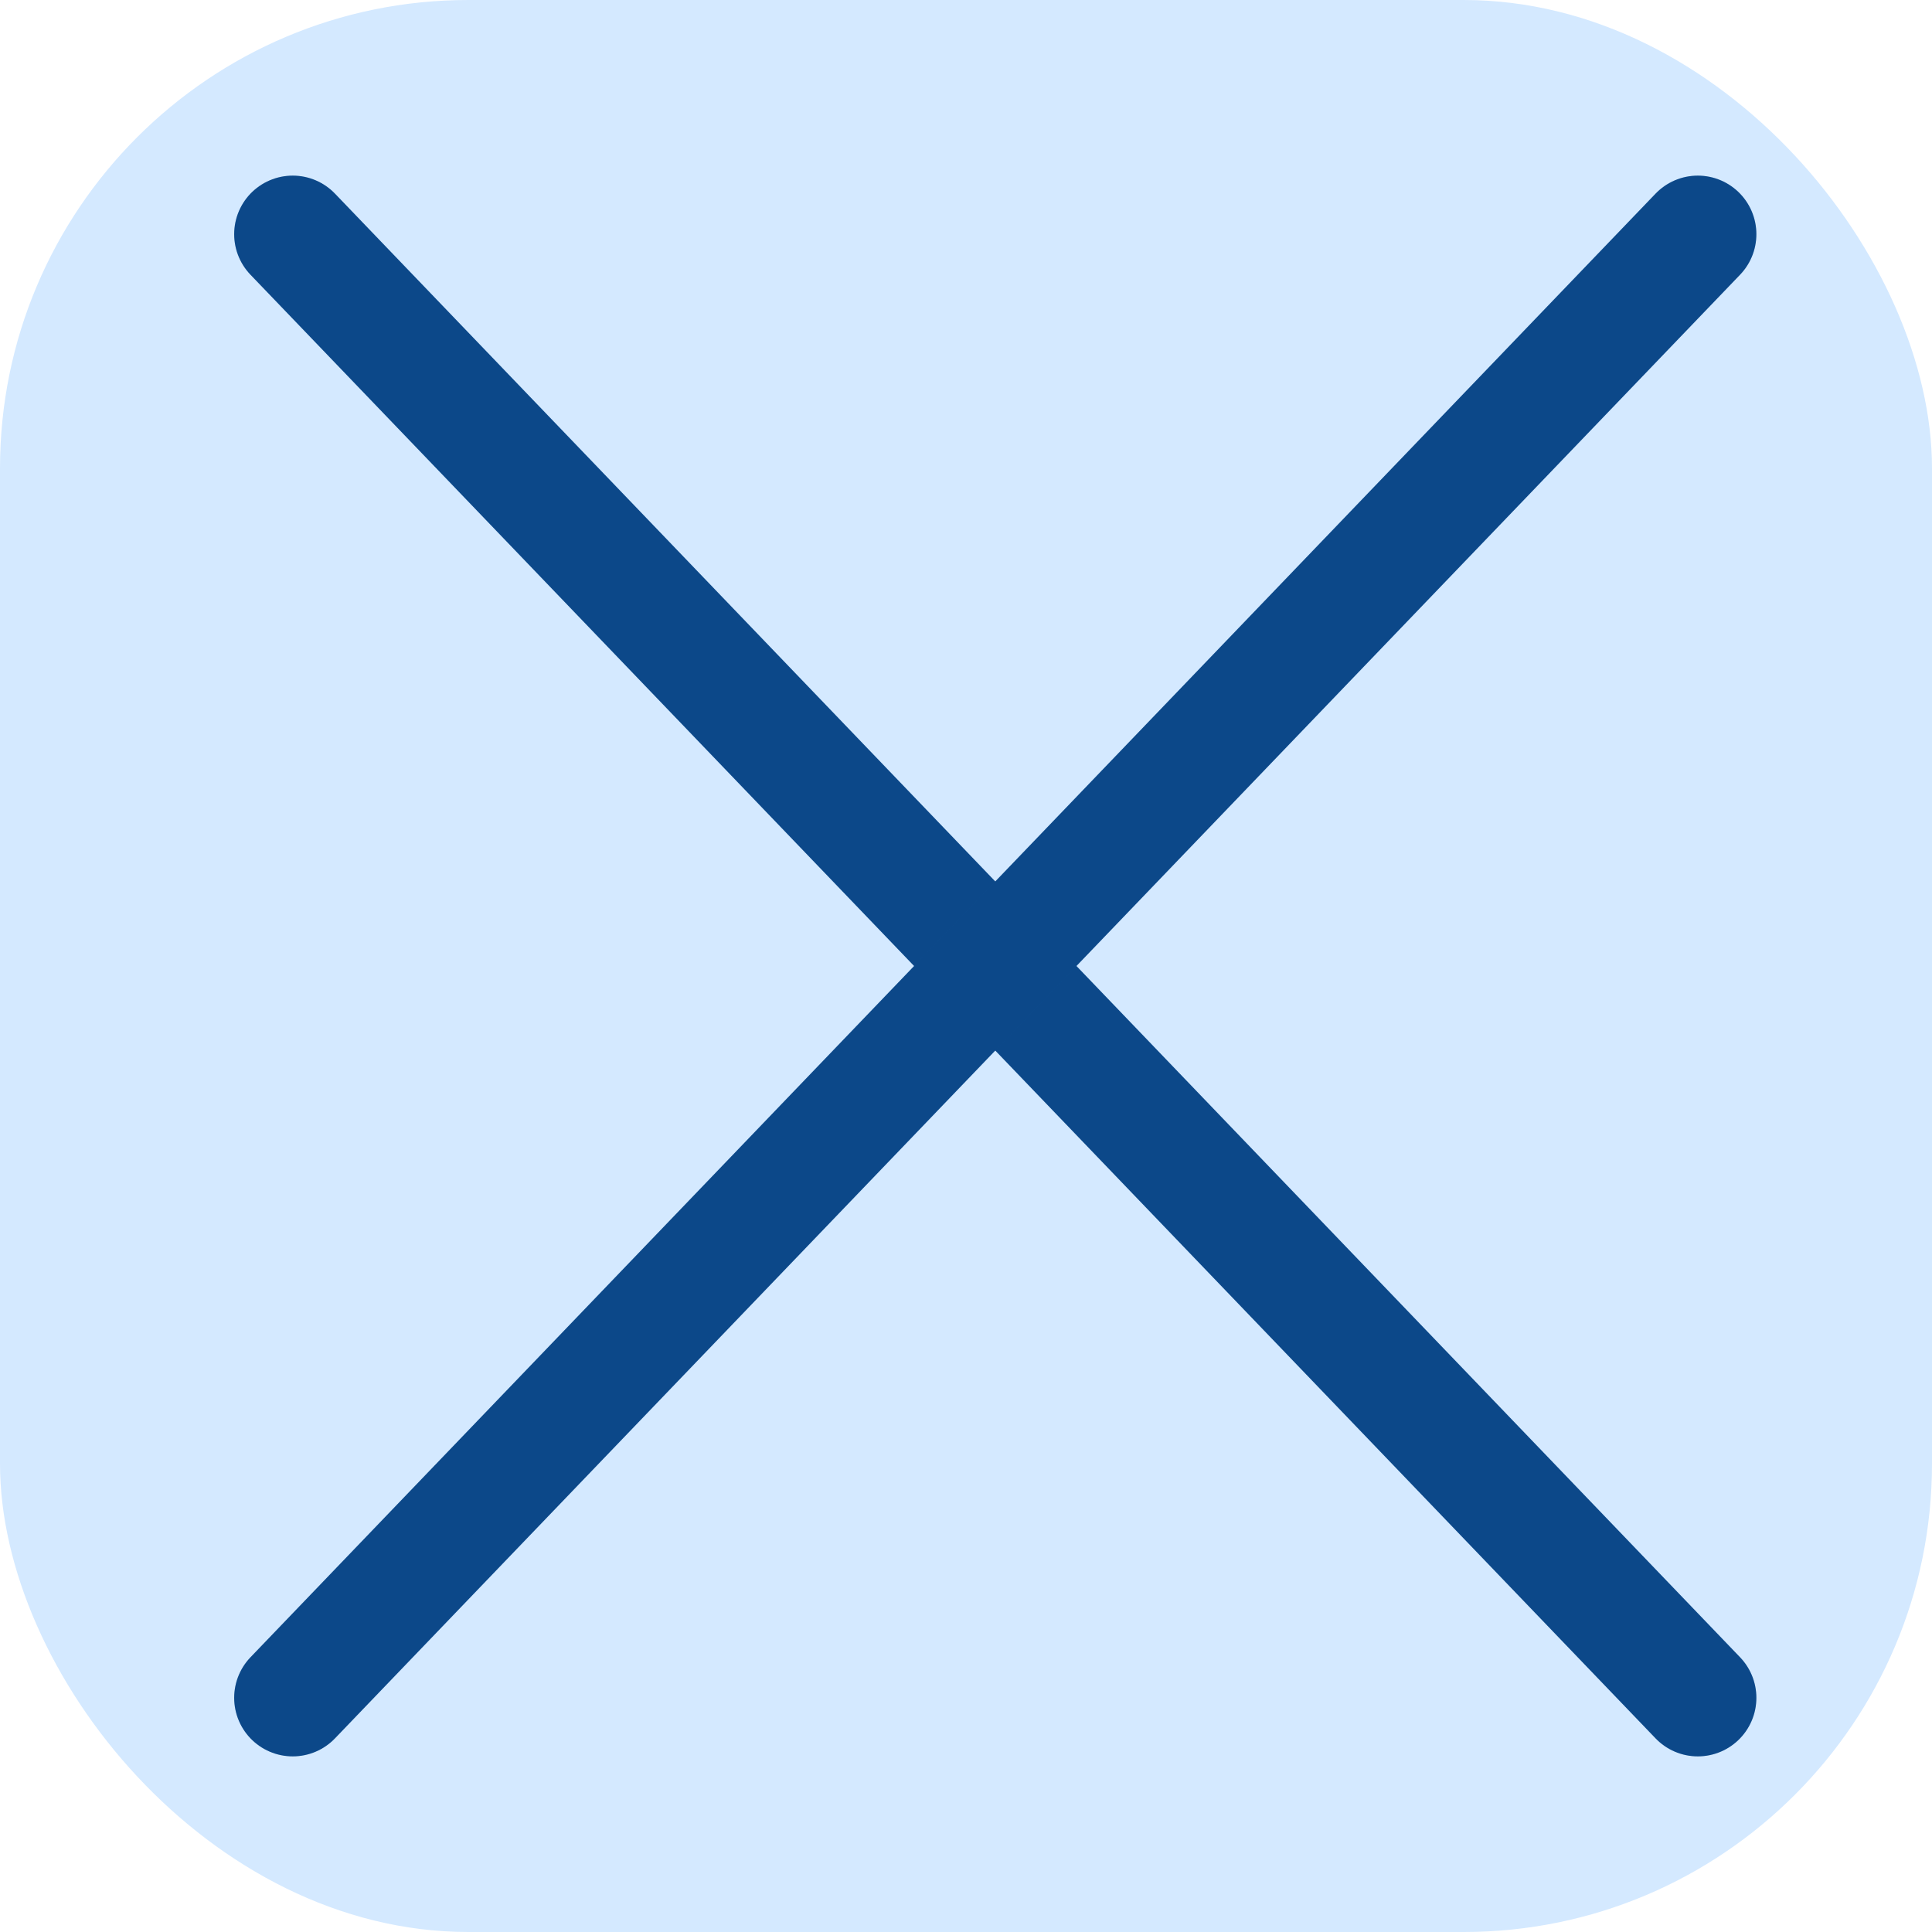
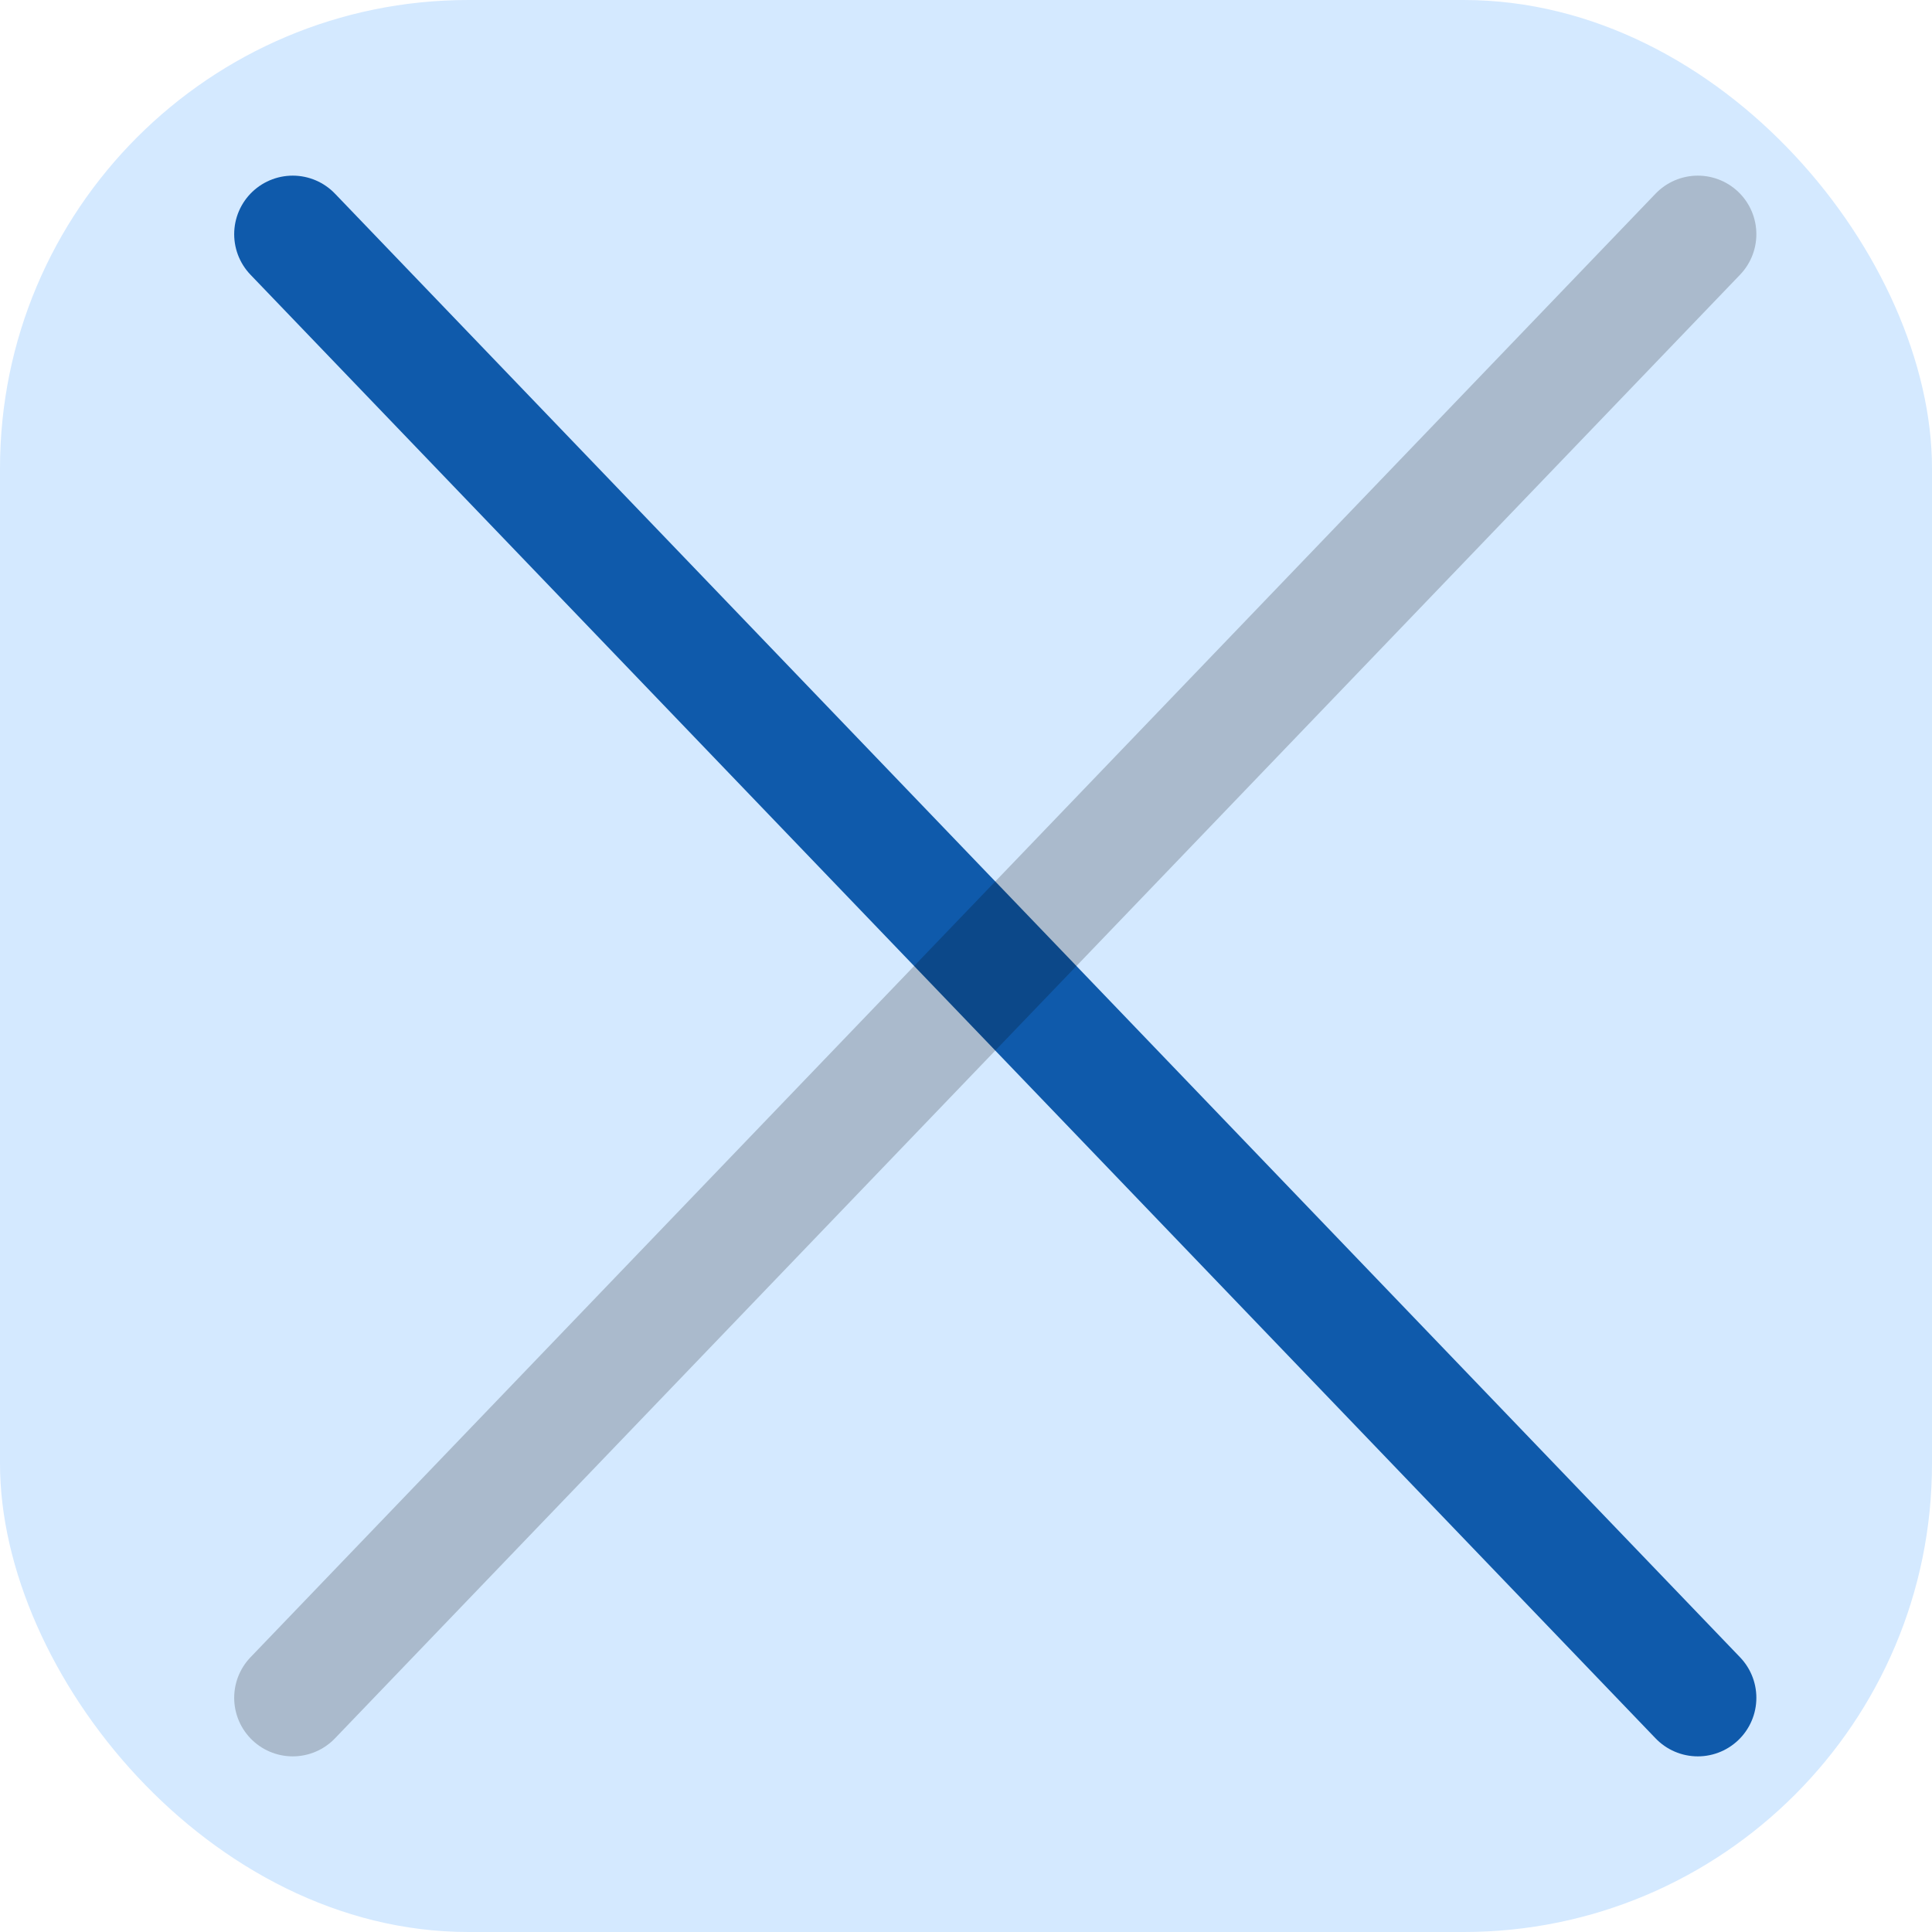
<svg xmlns="http://www.w3.org/2000/svg" width="33" height="33" viewBox="0 0 33 33" fill="none">
  <rect width="33" height="33" rx="8" fill="#D4E9FF" />
  <path d="M5 4L29 29" stroke="#0F5AAB" stroke-width="2" stroke-linecap="round" />
-   <path d="M5 4L29 29" stroke="black" stroke-opacity="0.2" stroke-width="2" stroke-linecap="round" />
-   <path d="M29 4L5 29" stroke="#0F5AAB" stroke-width="2" stroke-linecap="round" />
  <path d="M29 4L5 29" stroke="black" stroke-opacity="0.2" stroke-width="2" stroke-linecap="round" />
</svg>